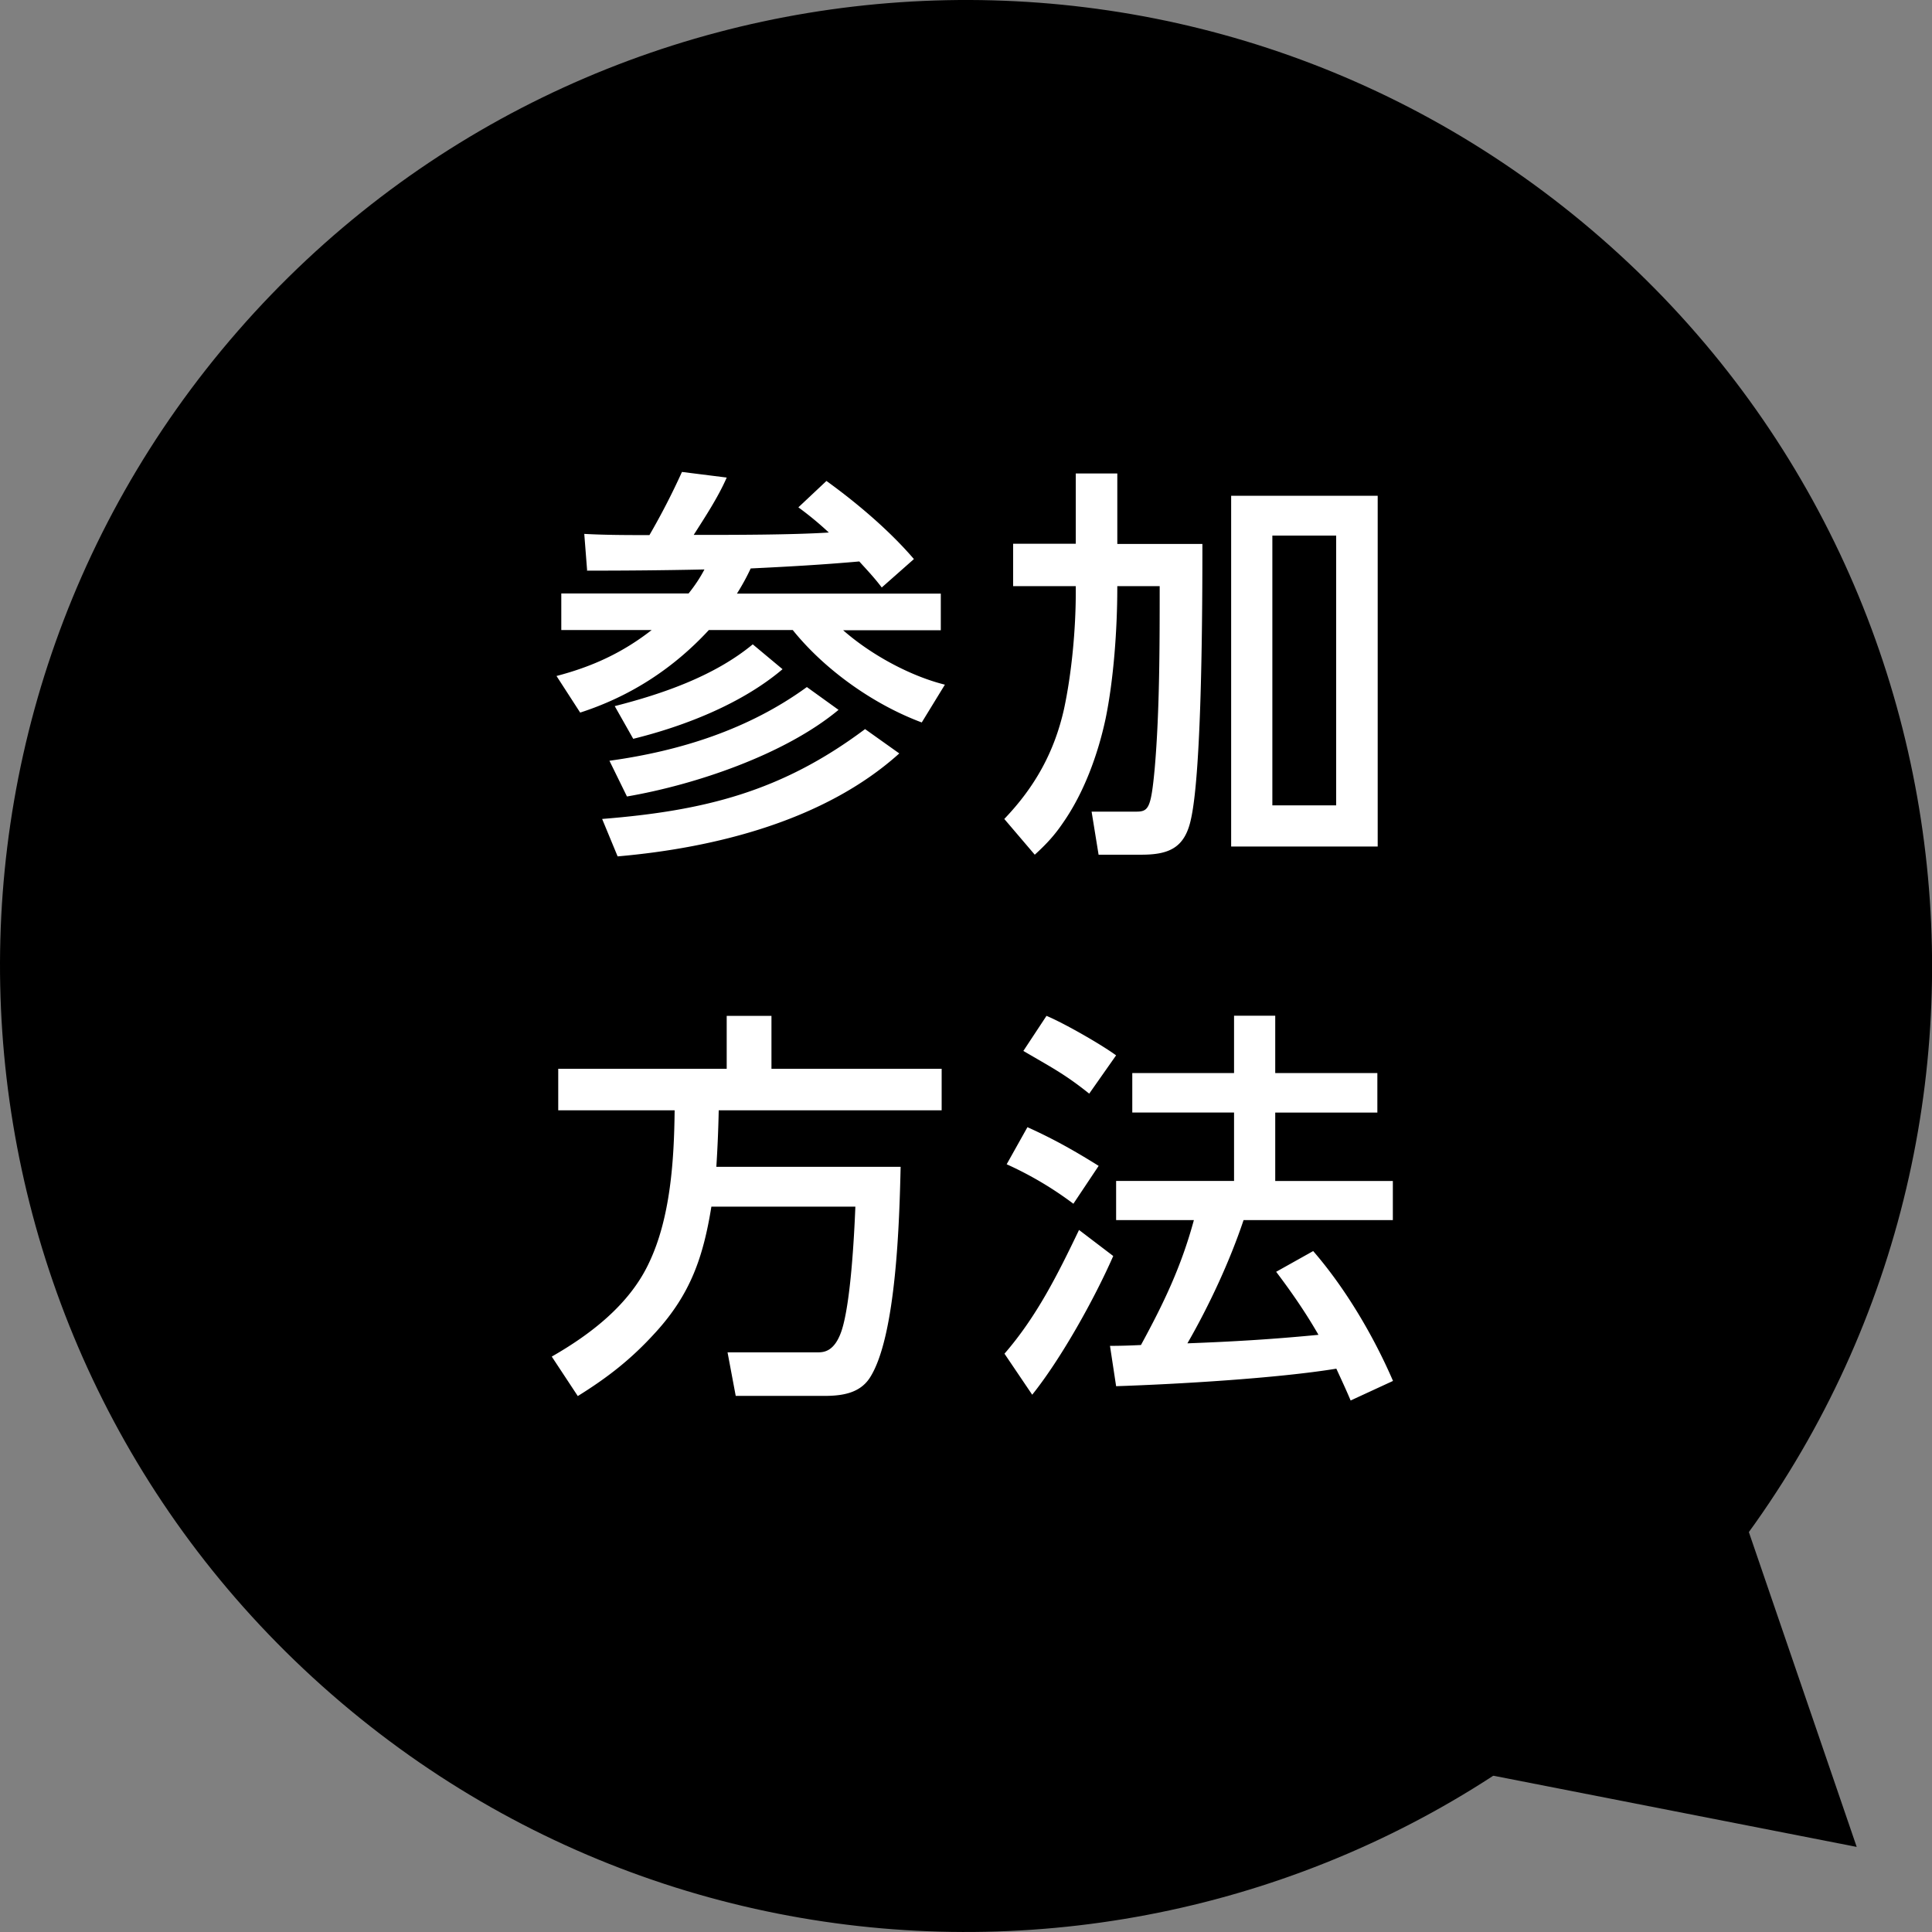
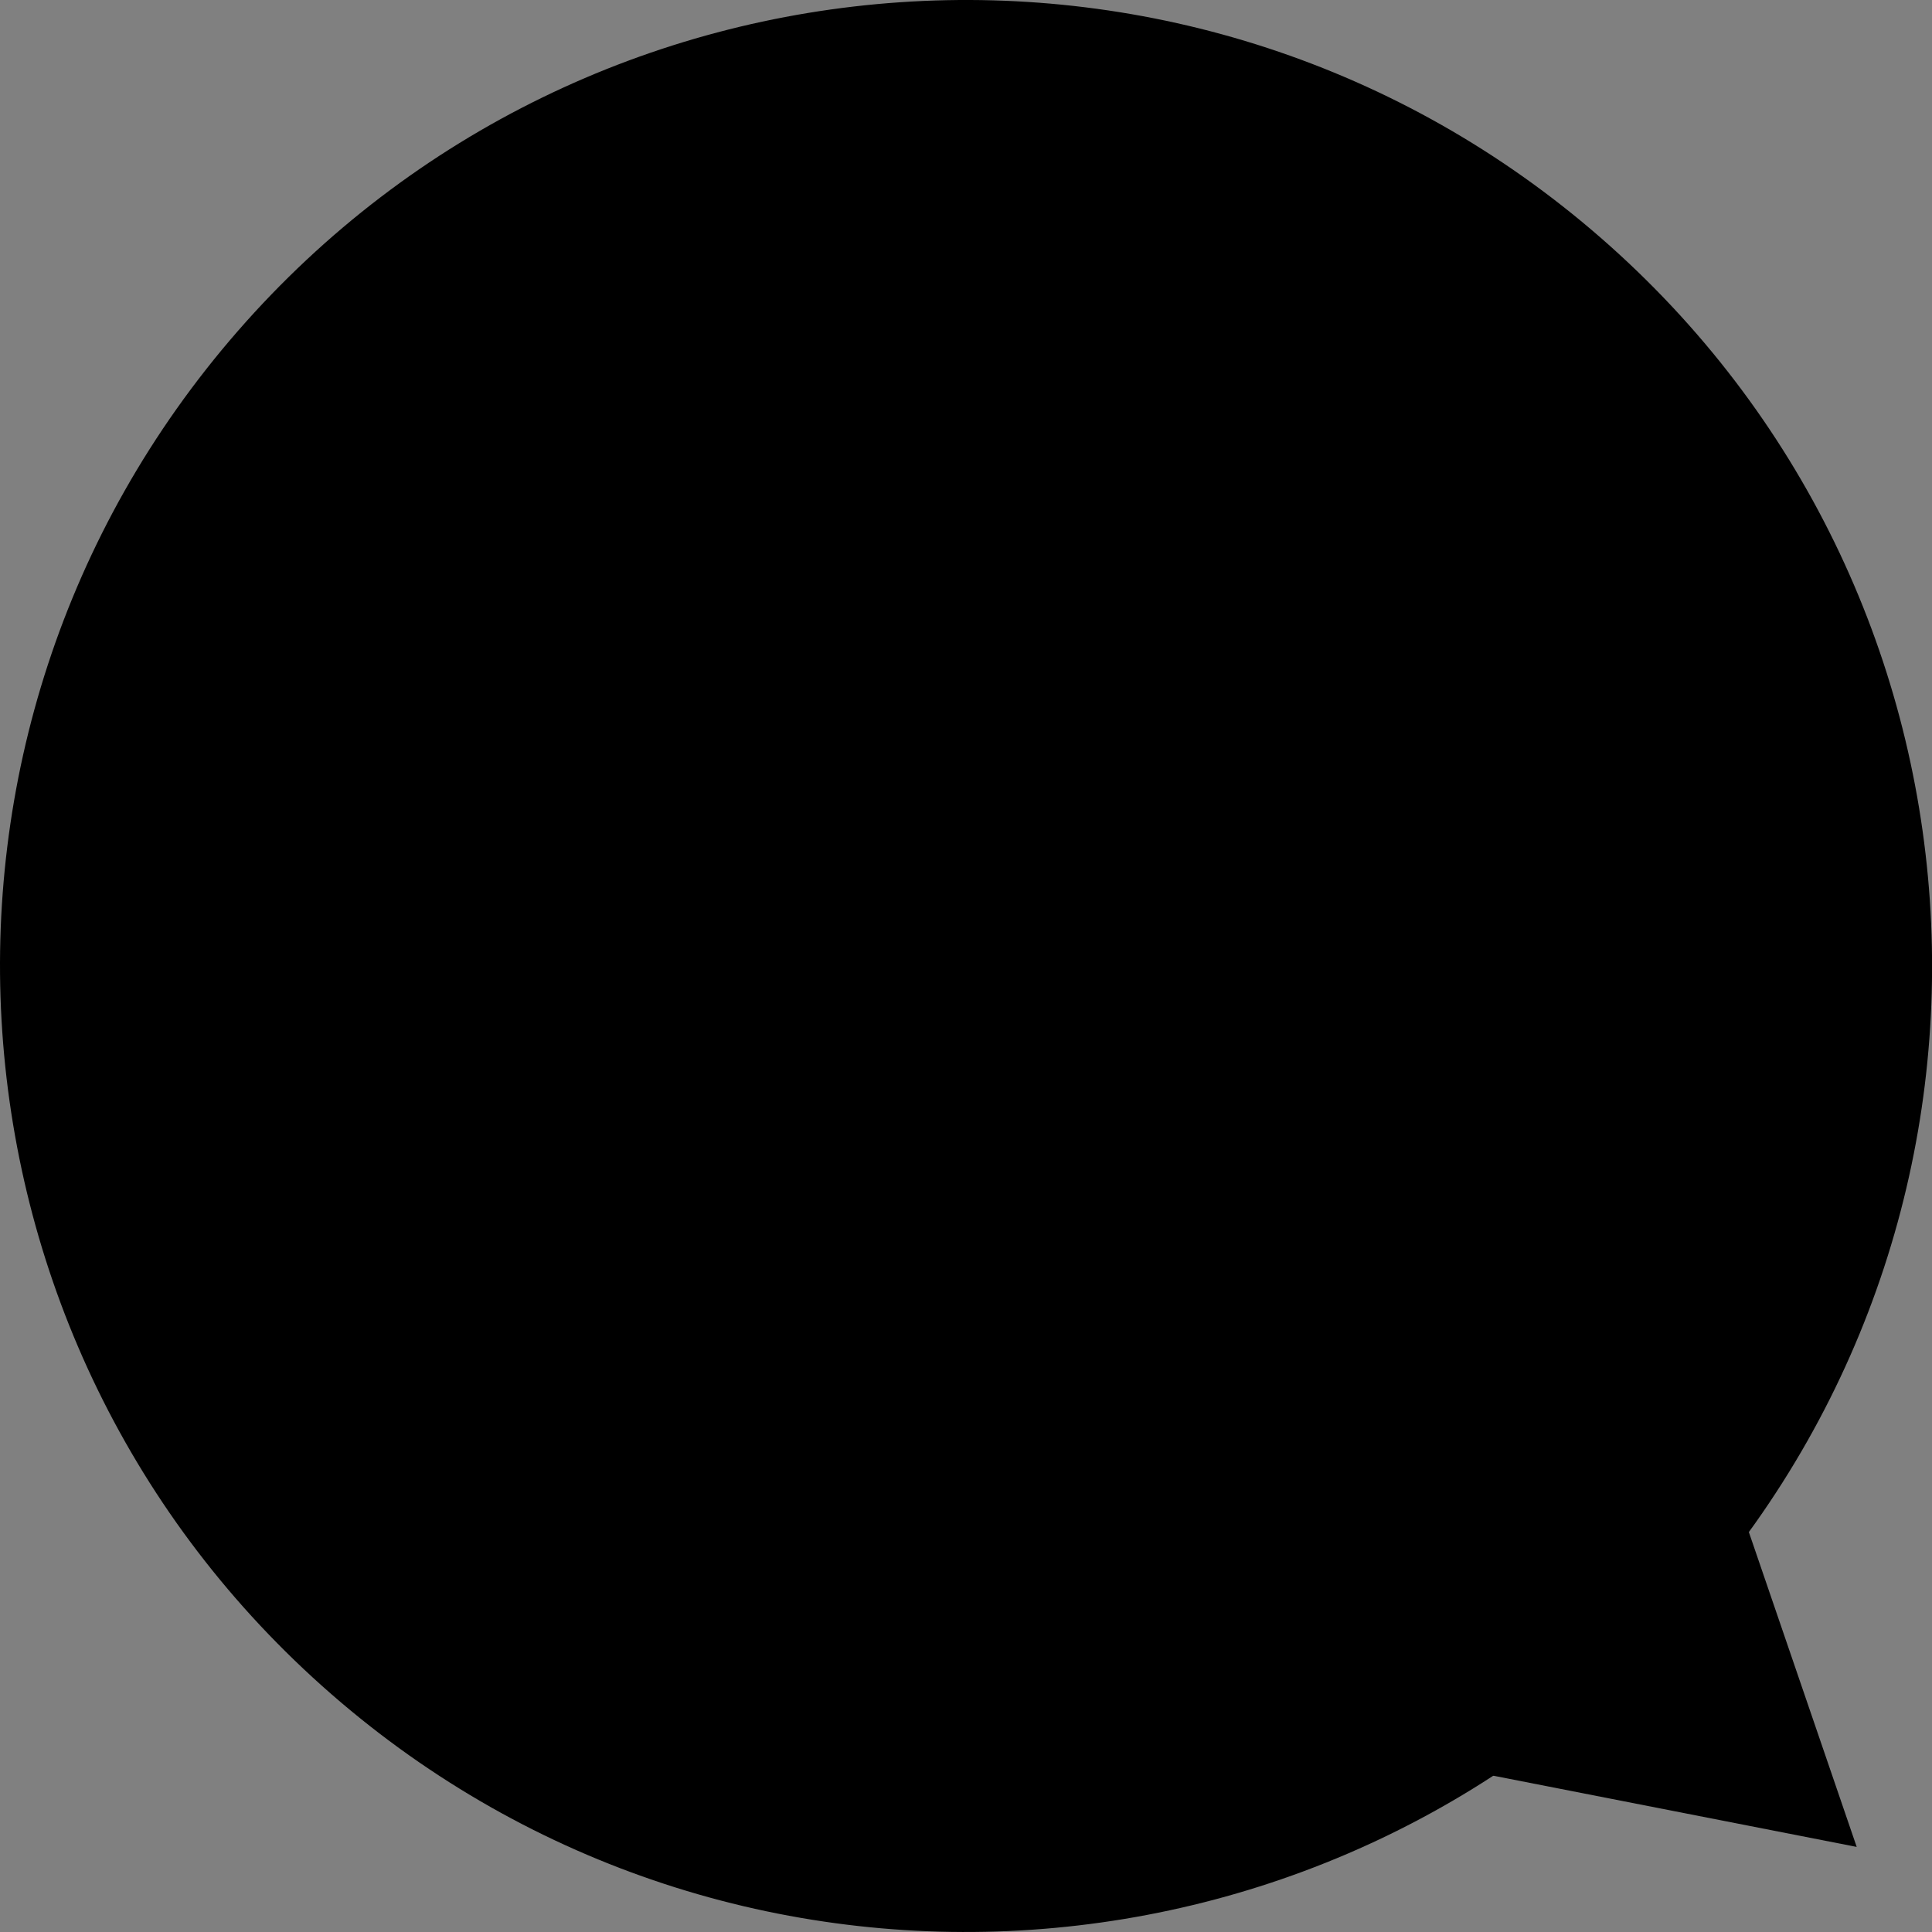
<svg xmlns="http://www.w3.org/2000/svg" width="120" height="120" viewBox="0 0 120 120">
  <rect x="0" y="0" width="120" height="120" fill="#808080" stroke="none" />
  <path fill="#000" d="M105.228 99.43c-21.776 24.978-59.683 27.568-84.651 5.792-24.979-21.776-27.58-59.683-5.804-84.662C36.55-4.408 74.456-6.998 99.435 14.778c24.979 21.776 27.569 59.672 5.793 84.651Z" />
  <path fill="#000" d="m115.323 114.715-34.154-6.692 22.875-26.236 11.279 32.928Z" />
-   <path fill="#fff" d="m36.47 35.465-.18-2.304c1.342.074 2.706.074 4.048.074a44.236 44.236 0 0 0 2.02-3.922l2.78.349c-.53 1.215-1.343 2.452-2.051 3.562 2.42 0 6.088 0 8.393-.148a20.334 20.334 0 0 0-1.892-1.564l1.744-1.639c1.892 1.364 3.922 3.087 5.433 4.852l-1.998 1.765c-.454-.602-.888-1.057-1.395-1.617-2.252.201-4.503.328-6.744.434a14.133 14.133 0 0 1-.856 1.564h12.663v2.273h-6.067c1.691 1.49 4.122 2.833 6.321 3.382l-1.437 2.347c-2.981-1.11-6.015-3.256-8.013-5.74h-5.211c-2.22 2.4-4.884 4.123-7.992 5.127l-1.47-2.273c2.22-.581 4.091-1.437 5.91-2.854h-5.613V36.86h7.907c.38-.475.708-.962.983-1.49-2.432.053-4.852.074-7.305.074l.021.021Zm1.892 17.727-.962-2.325c6.342-.508 11.141-1.692 16.331-5.582l2.125 1.512c-4.63 4.175-11.448 5.867-17.495 6.395Zm.58-3.72-1.088-2.22c4.377-.603 8.647-1.946 12.262-4.578l1.967 1.417c-3.34 2.78-8.901 4.651-13.14 5.38Zm.382-3.595-1.142-2.019c2.98-.76 6.194-1.87 8.573-3.837l1.85 1.544c-2.527 2.145-6.09 3.54-9.271 4.323l-.01-.01ZM66.818 29.408h2.58v4.376h5.285c0 3.668-.021 14.007-.708 17.083-.38 1.797-1.364 2.22-3.087 2.22h-2.653l-.434-2.675h2.76c.781 0 .93-.2 1.162-2.706.307-3.541.307-7.738.307-11.3h-2.633v.127c0 2.505-.222 5.666-.729 8.118-.476 2.22-1.342 4.598-2.653 6.47-.529.782-1.057 1.342-1.744 1.966l-1.893-2.22c1.893-1.977 3.108-4.144 3.71-6.829.477-2.22.73-4.958.73-7.23v-.402h-3.89v-2.632h3.89v-4.377.011Zm18.753 1.385v21.786h-9.102V30.793h9.102Zm-6.543 2.473v16.755h3.964V33.266h-3.965ZM40.687 82.79c-1.47 1.618-2.928 2.76-4.799 3.922l-1.617-2.452c2.42-1.385 4.83-3.235 6.036-5.814 1.342-2.801 1.564-6.416 1.596-9.482h-7.23v-2.58h10.464v-3.287h2.78v3.288h10.571v2.579H44.641a79.155 79.155 0 0 1-.148 3.51H55.94c-.074 3.16-.254 10.56-1.924 13.118-.634.962-1.744 1.11-2.833 1.11h-5.486l-.508-2.706h5.613c.38 0 1.036-.053 1.47-1.343.56-1.691.782-5.814.856-7.706h-8.943c-.507 3.13-1.29 5.433-3.488 7.833l-.01.01ZM64.112 86.628 62.39 84.08c1.998-2.304 3.309-4.926 4.63-7.685l2.125 1.618c-1.163 2.653-3.235 6.374-5.032 8.615Zm4.123-14.207-1.565 2.346a21.816 21.816 0 0 0-4.144-2.452l1.29-2.304c1.617.729 2.928 1.469 4.419 2.4v.01Zm1.088-6.871-1.67 2.378c-1.543-1.237-2.42-1.67-4.09-2.653L65 63.097c1.089.455 3.383 1.766 4.323 2.453Zm9.937 13.446 2.304-1.29c1.998 2.305 3.743 5.254 4.958 8.066l-2.632 1.215c-.275-.655-.581-1.31-.888-1.976-3.69.602-9.884.962-13.678 1.088l-.381-2.505c.634 0 1.29-.021 1.924-.053 1.416-2.6 2.505-4.873 3.287-7.759h-4.83v-2.431h7.325V69.1h-6.321V66.65h6.321v-3.562h2.558v3.562h6.343v2.453h-6.343v4.249h7.305v2.431H77.24c-.856 2.558-2.146 5.328-3.488 7.654 2.854-.106 5.306-.254 8.14-.529-.783-1.364-1.671-2.653-2.633-3.922v.01Z" />
</svg>